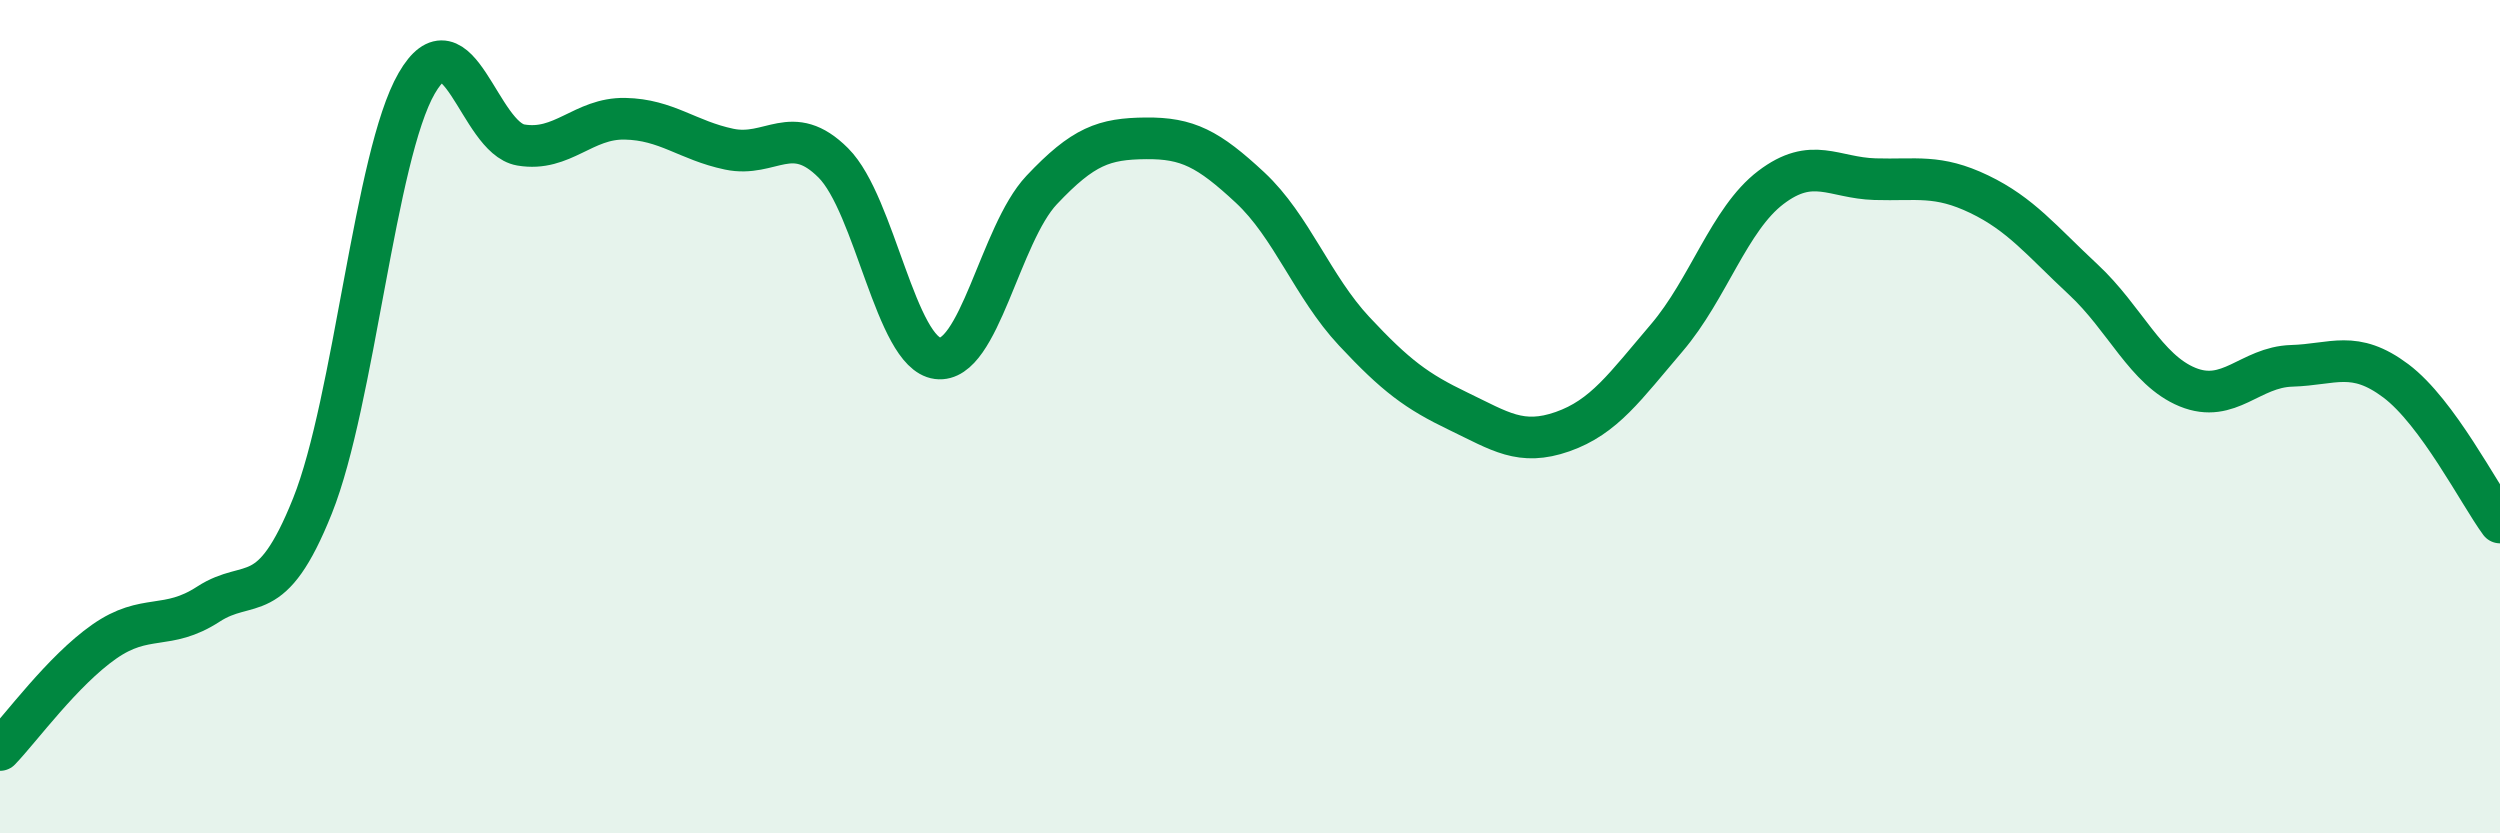
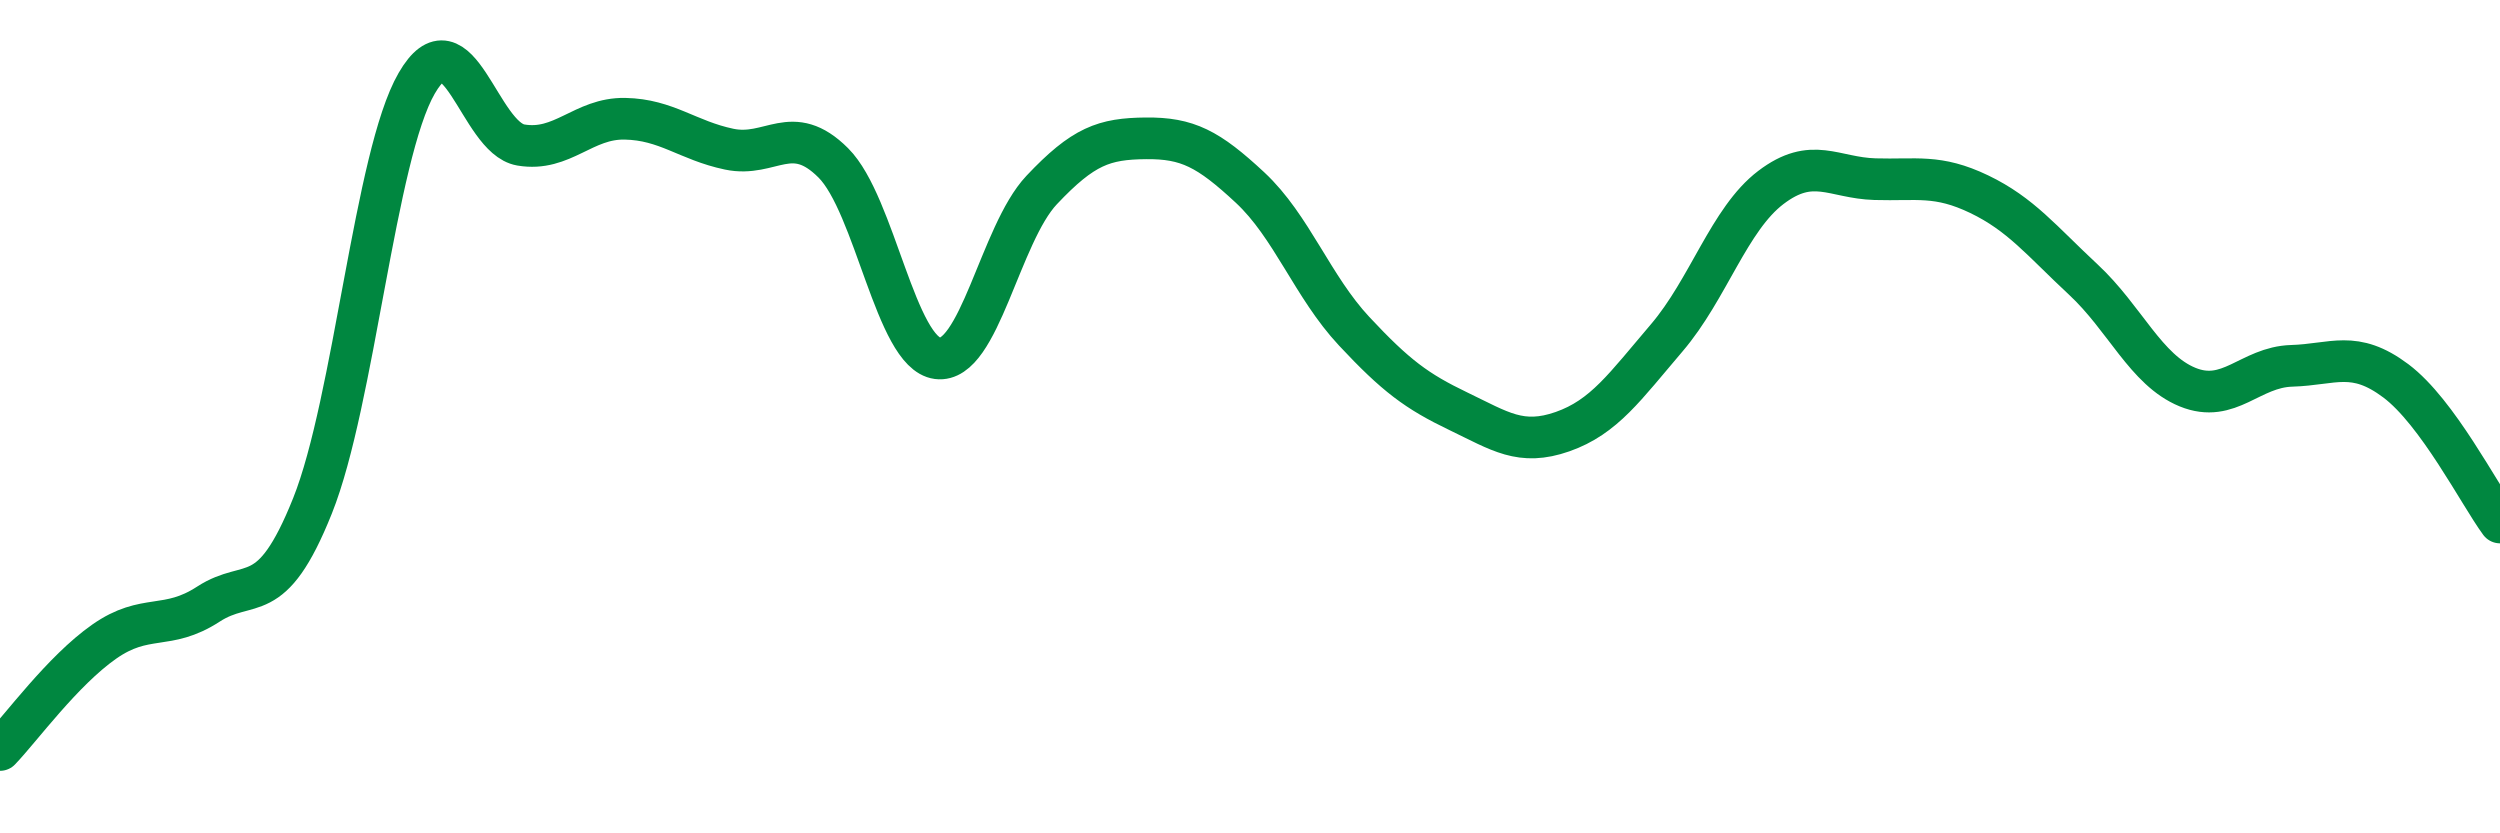
<svg xmlns="http://www.w3.org/2000/svg" width="60" height="20" viewBox="0 0 60 20">
-   <path d="M 0,18 C 0.5,17.48 1.5,16.1 2.5,15.4 C 3.5,14.7 4,15.15 5,14.5 C 6,13.85 6.5,14.64 7.5,12.14 C 8.5,9.64 9,3.73 10,2 C 11,0.27 11.5,3.31 12.5,3.48 C 13.5,3.65 14,2.83 15,2.85 C 16,2.87 16.5,3.37 17.5,3.58 C 18.5,3.79 19,2.91 20,3.91 C 21,4.91 21.5,8.47 22.5,8.6 C 23.5,8.73 24,5.62 25,4.56 C 26,3.5 26.5,3.33 27.5,3.32 C 28.5,3.31 29,3.57 30,4.5 C 31,5.43 31.5,6.88 32.5,7.95 C 33.5,9.02 34,9.39 35,9.87 C 36,10.35 36.5,10.71 37.5,10.36 C 38.5,10.01 39,9.28 40,8.11 C 41,6.94 41.5,5.26 42.5,4.5 C 43.5,3.74 44,4.27 45,4.3 C 46,4.33 46.5,4.18 47.5,4.66 C 48.5,5.14 49,5.78 50,6.71 C 51,7.64 51.5,8.88 52.5,9.29 C 53.5,9.7 54,8.81 55,8.78 C 56,8.75 56.5,8.39 57.5,9.14 C 58.5,9.89 59.5,11.86 60,12.54L60 20L0 20Z" fill="#008740" opacity="0.1" stroke-linecap="round" stroke-linejoin="round" />
  <path d="M 0,18 C 0.5,17.48 1.5,16.1 2.5,15.4 C 3.5,14.7 4,15.15 5,14.5 C 6,13.85 6.5,14.64 7.5,12.14 C 8.5,9.64 9,3.73 10,2 C 11,0.27 11.5,3.31 12.5,3.48 C 13.5,3.65 14,2.83 15,2.85 C 16,2.87 16.5,3.37 17.5,3.58 C 18.5,3.79 19,2.91 20,3.91 C 21,4.91 21.5,8.47 22.5,8.6 C 23.5,8.73 24,5.62 25,4.56 C 26,3.5 26.5,3.33 27.5,3.32 C 28.5,3.31 29,3.57 30,4.5 C 31,5.43 31.5,6.88 32.5,7.95 C 33.5,9.02 34,9.39 35,9.87 C 36,10.35 36.5,10.71 37.5,10.36 C 38.5,10.01 39,9.28 40,8.11 C 41,6.94 41.5,5.26 42.5,4.5 C 43.5,3.74 44,4.27 45,4.3 C 46,4.33 46.5,4.18 47.5,4.66 C 48.5,5.14 49,5.78 50,6.71 C 51,7.64 51.5,8.88 52.5,9.29 C 53.5,9.7 54,8.81 55,8.78 C 56,8.75 56.5,8.39 57.5,9.14 C 58.5,9.89 59.5,11.86 60,12.54" stroke="#008740" stroke-width="1" fill="none" stroke-linecap="round" stroke-linejoin="round" />
</svg>